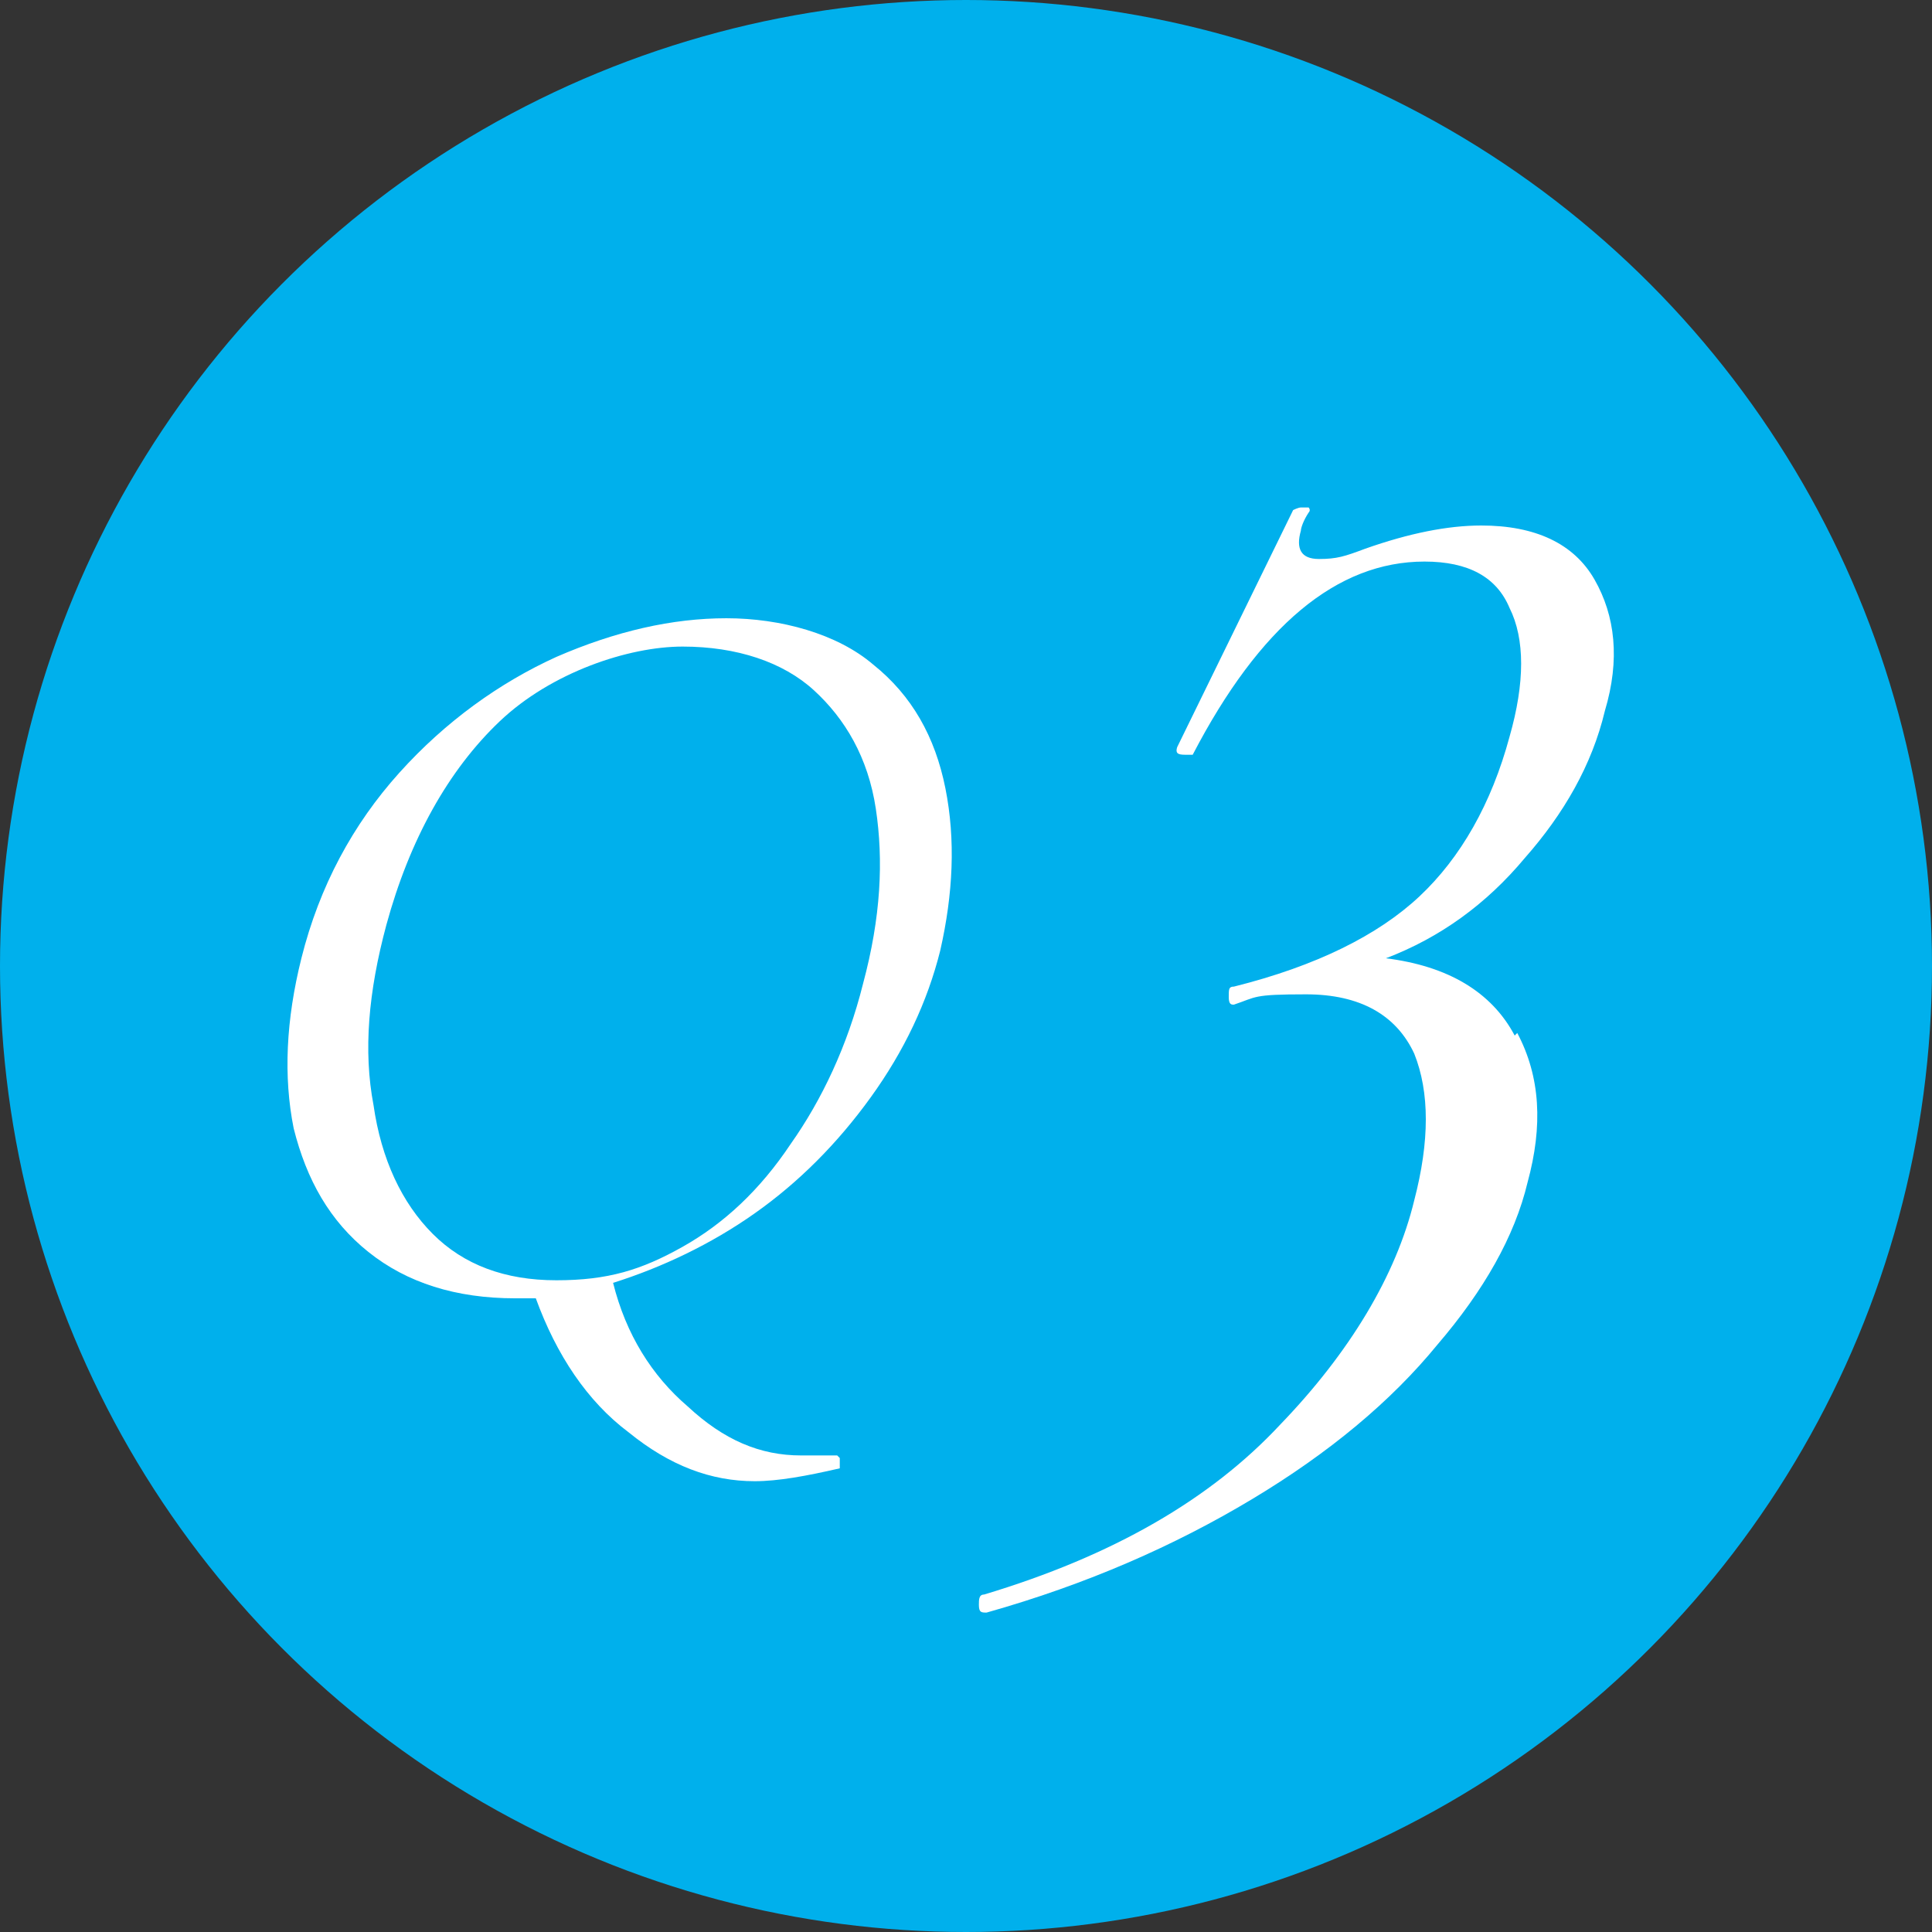
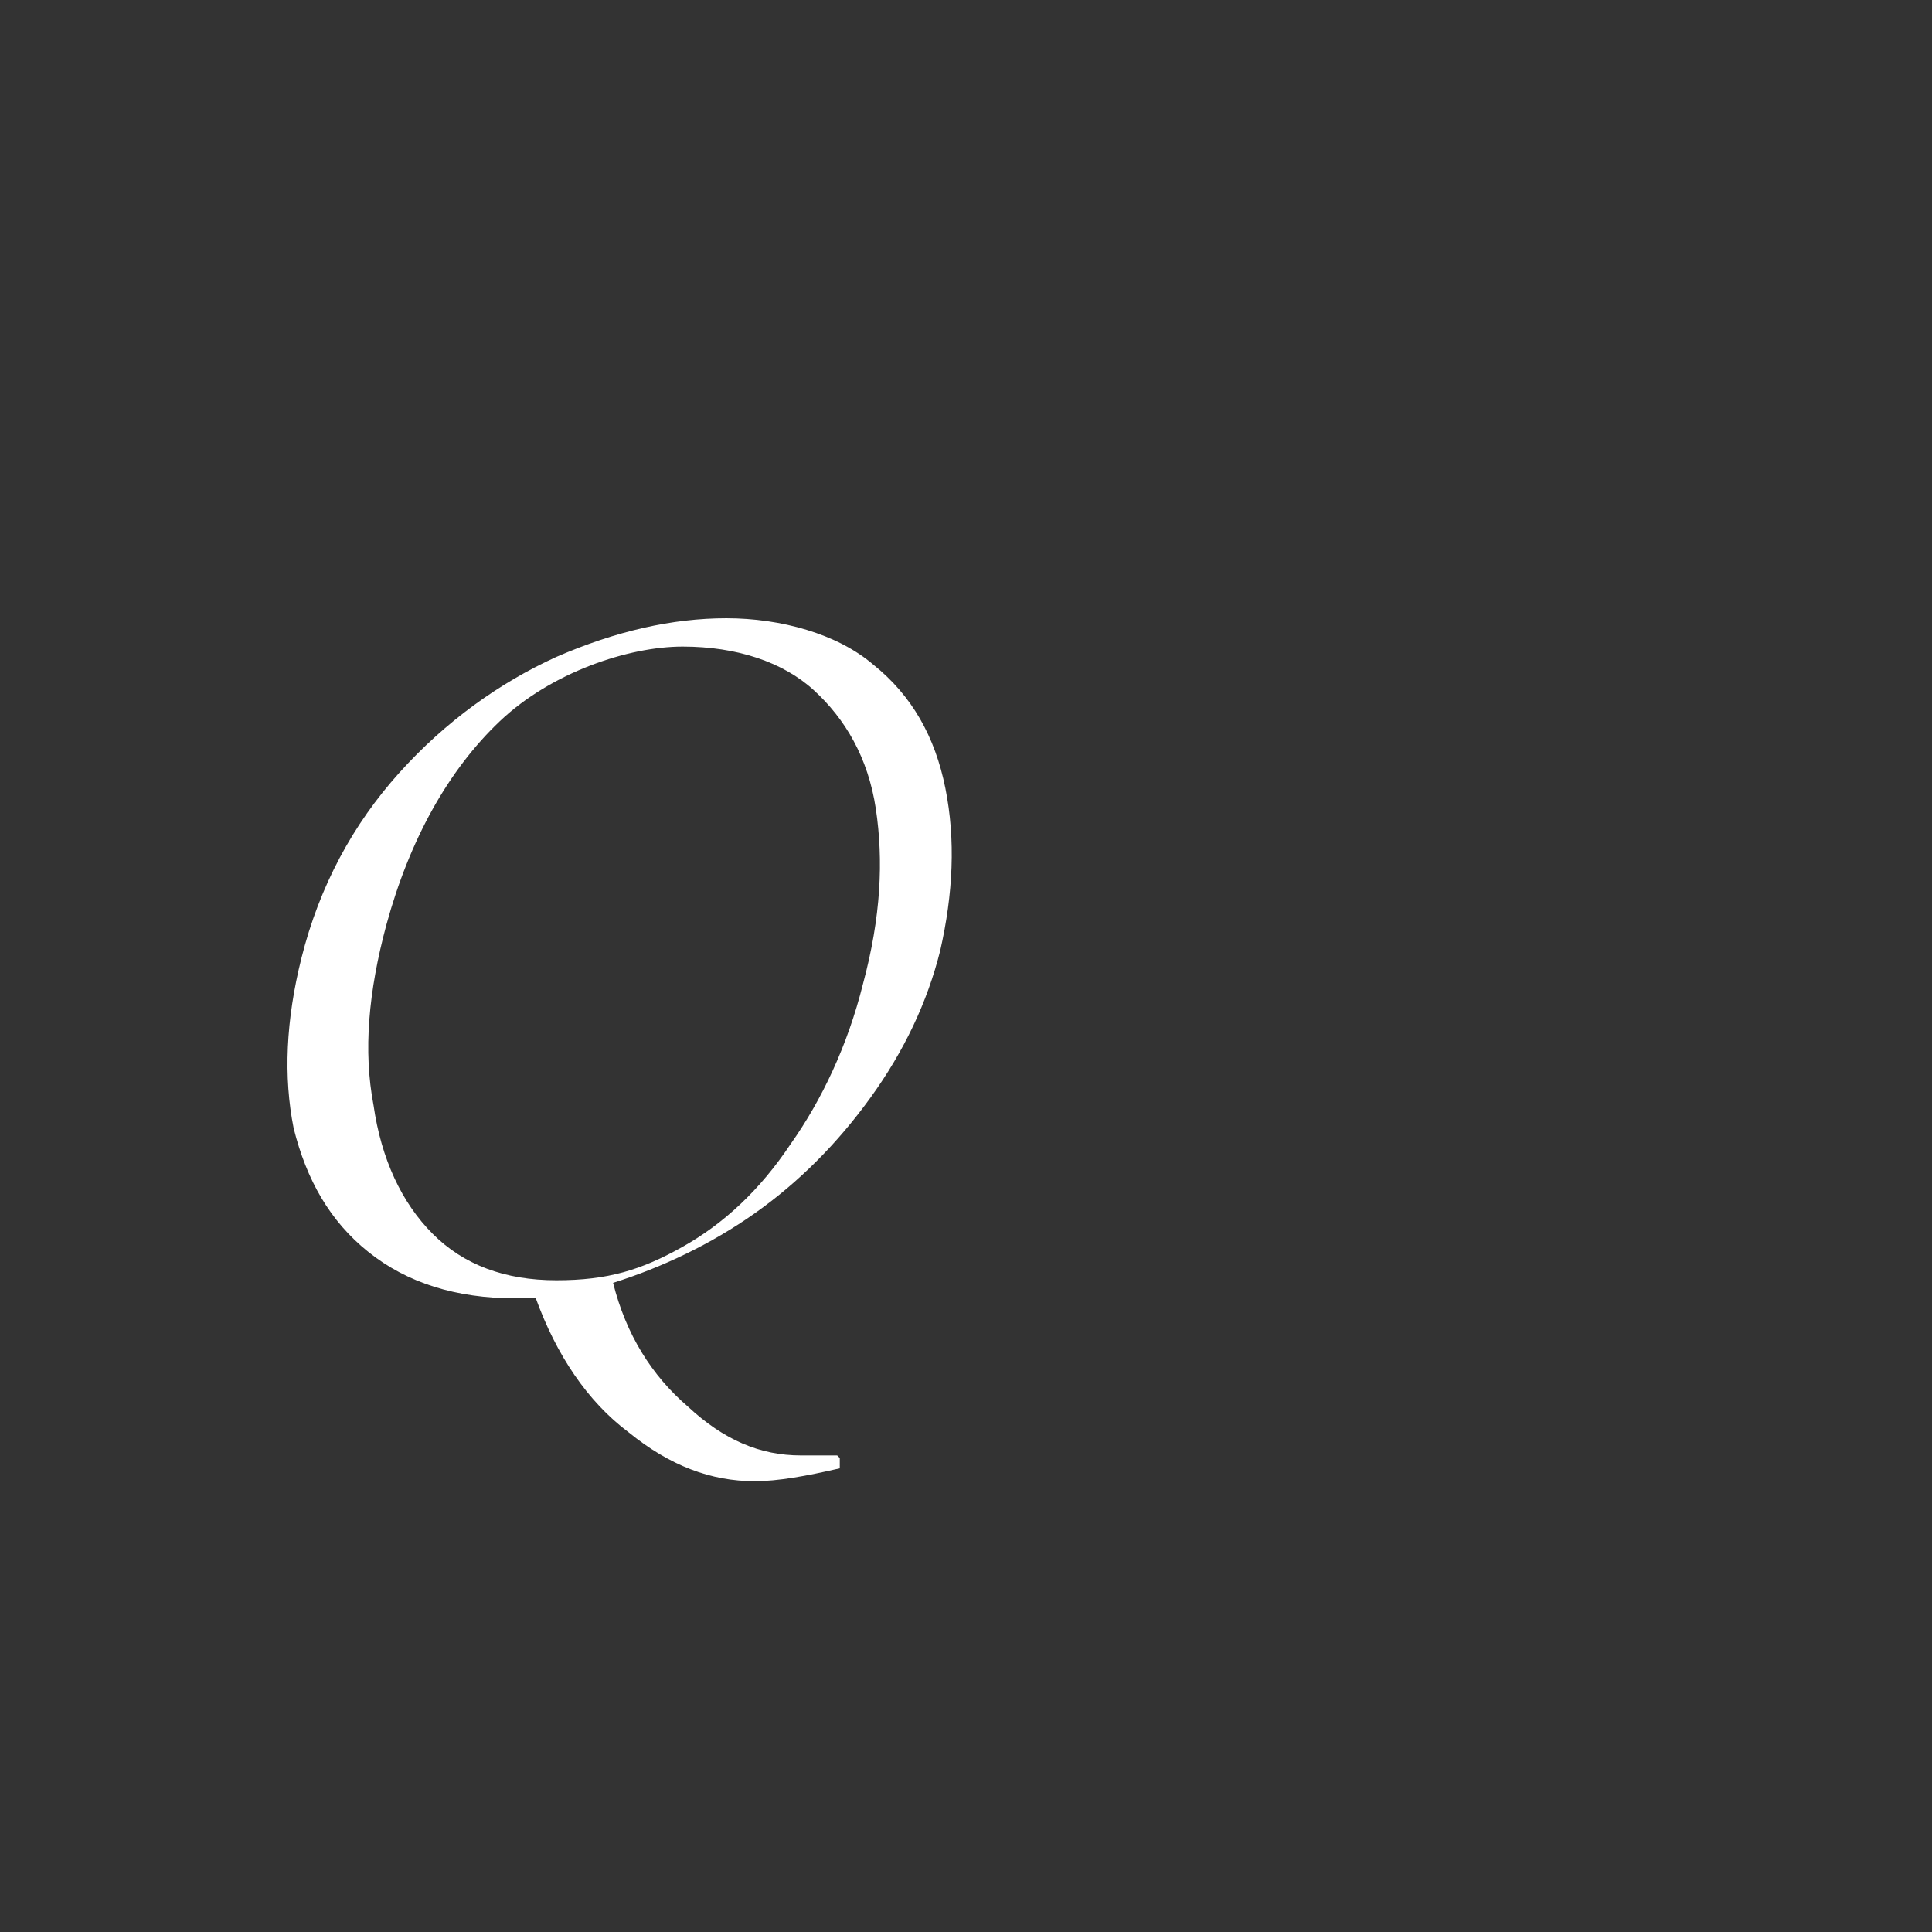
<svg xmlns="http://www.w3.org/2000/svg" id="_レイヤー_1" data-name="レイヤー 1" width="75" height="75" version="1.1" viewBox="0 0 75 75">
  <rect x="0" y="0" width="75" height="75" fill="#333333" stroke="none" />
  <defs>
    <style>
      .cls-1 {
        fill: #00b0ec;
      }

      .cls-1, .cls-2 {
        stroke-width: 0px;
      }

      .cls-2 {
        fill: #fff;
      }
    </style>
  </defs>
-   <circle class="cls-1" cx="37.5" cy="37.5" r="37.5" />
  <g>
    <path class="cls-2" d="M32.6,56.6s0,0,0,.2c0,.1,0,.2,0,.2-1.3.3-2.4.5-3.3.5-1.7,0-3.3-.6-4.9-1.9-1.6-1.2-2.8-3-3.6-5.2-.2,0-.4,0-.8,0-2.3,0-4.2-.6-5.7-1.8-1.5-1.2-2.4-2.8-2.9-4.8-.4-2-.3-4.2.3-6.6.7-2.8,2-5.2,3.8-7.2,1.8-2,3.9-3.5,6.1-4.5,2.3-1,4.5-1.5,6.6-1.5s4.3.6,5.7,1.8c1.5,1.2,2.4,2.8,2.8,4.8.4,2,.3,4.1-.2,6.3-.5,2-1.4,3.9-2.7,5.7-1.3,1.8-2.8,3.3-4.5,4.5-1.7,1.2-3.6,2.1-5.5,2.7.5,2,1.5,3.6,2.9,4.8,1.4,1.3,2.8,1.9,4.4,1.9s.9,0,1.4,0h0ZM14.5,42.9c.3,2.1,1.1,3.8,2.3,5,1.2,1.2,2.8,1.8,4.8,1.8s3.3-.4,4.9-1.3c1.6-.9,3-2.2,4.2-4,1.2-1.7,2.2-3.8,2.8-6.2.7-2.6.8-4.8.5-6.8-.3-2-1.2-3.5-2.4-4.6s-3-1.7-5.1-1.7-5.1,1-7.1,2.9c-2,1.9-3.5,4.6-4.4,7.9-.7,2.6-.9,4.9-.5,7Z" />
-     <path class="cls-2" d="M58.9,40.1c.9,1.7,1,3.6.4,5.8-.5,2.1-1.7,4.2-3.5,6.3-1.8,2.2-4.2,4.2-7.2,6-3,1.8-6.4,3.3-10.3,4.4-.2,0-.3,0-.3-.3,0-.2,0-.4.2-.4,5-1.5,8.8-3.7,11.5-6.6,2.7-2.8,4.5-5.8,5.2-8.7.6-2.3.6-4.2,0-5.7-.7-1.5-2.1-2.3-4.2-2.3s-1.9.1-2.8.4c-.1,0-.2,0-.2-.3,0-.3,0-.4.2-.4,3.2-.8,5.6-2,7.2-3.5,1.6-1.5,2.8-3.6,3.5-6.2.6-2.1.6-3.8,0-5-.5-1.2-1.6-1.8-3.3-1.8-3.4,0-6.4,2.5-9,7.5,0,0-.1,0-.2,0-.3,0-.5,0-.4-.3l4.5-9.2c0,0,.2-.1.3-.1.1,0,.2,0,.3,0,0,0,.1.1,0,.2-.2.3-.3.6-.3.7-.2.7,0,1.1.7,1.1s1-.1,1.8-.4c1.7-.6,3.2-.9,4.5-.9,2.1,0,3.6.7,4.4,2.1s1,3.1.4,5.1c-.5,2.1-1.6,4-3.1,5.7-1.5,1.8-3.3,3.1-5.4,3.9,2.4.3,4.1,1.3,5,3Z" />
  </g>
</svg>